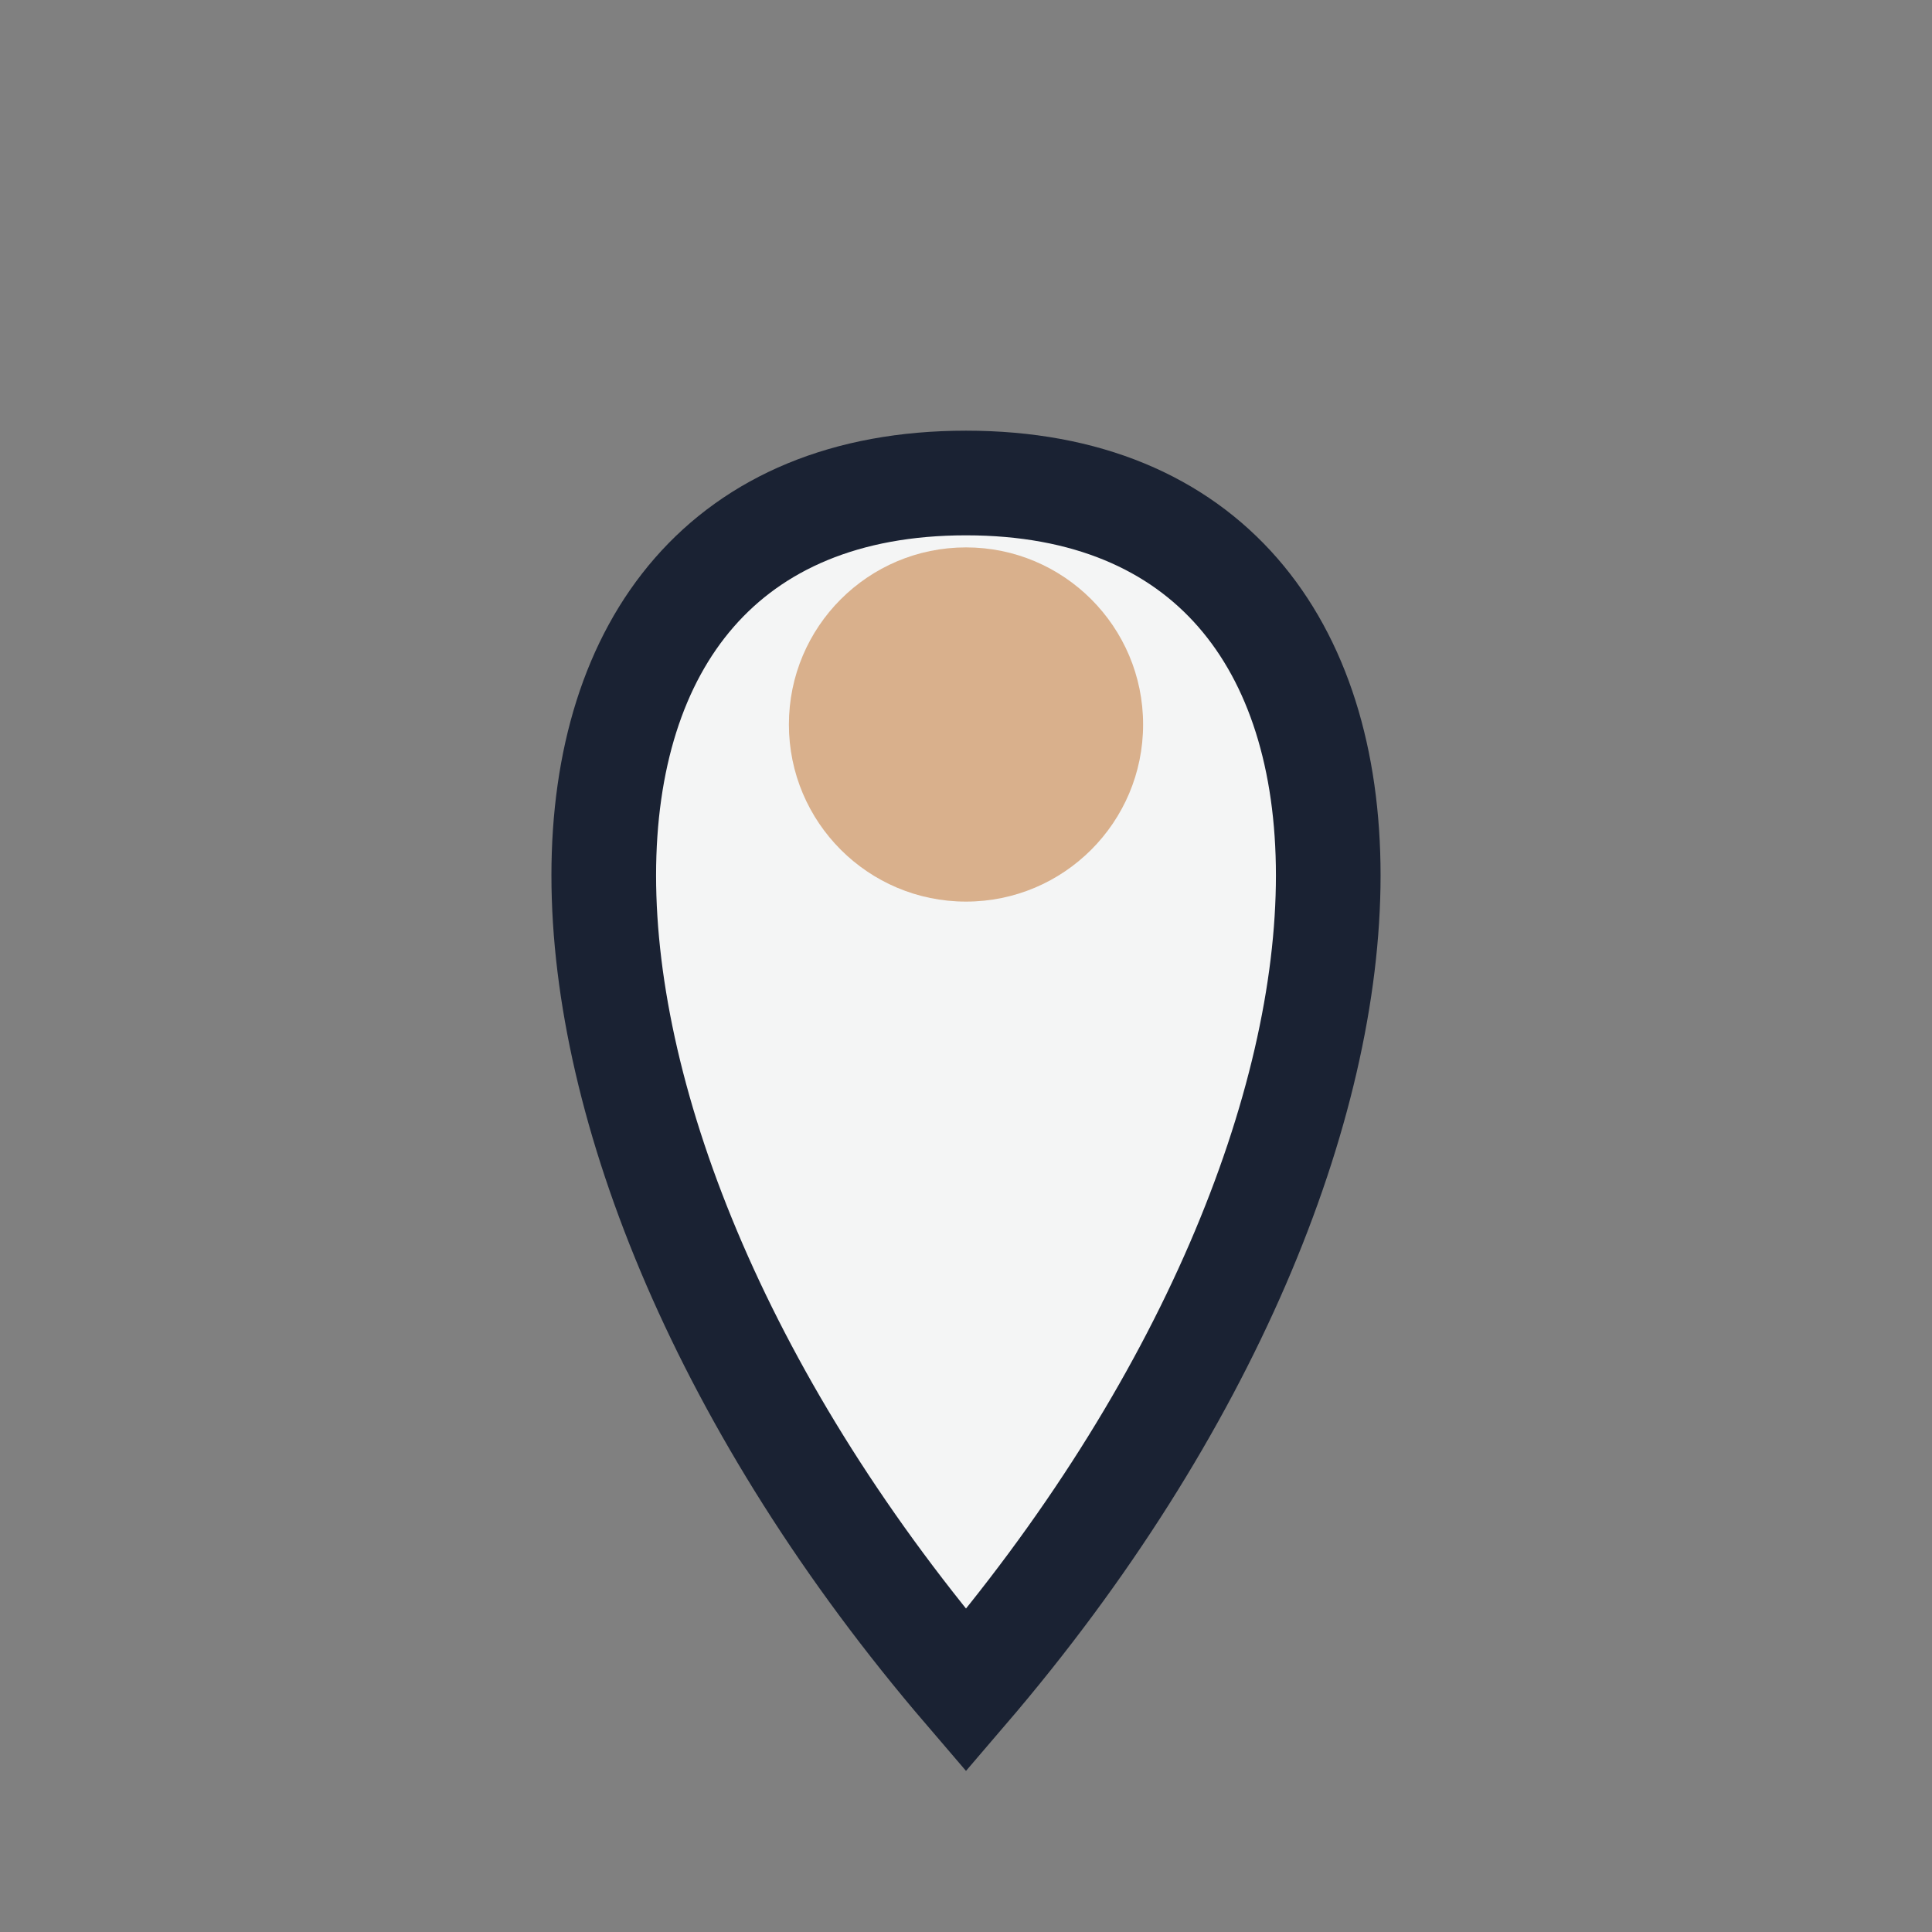
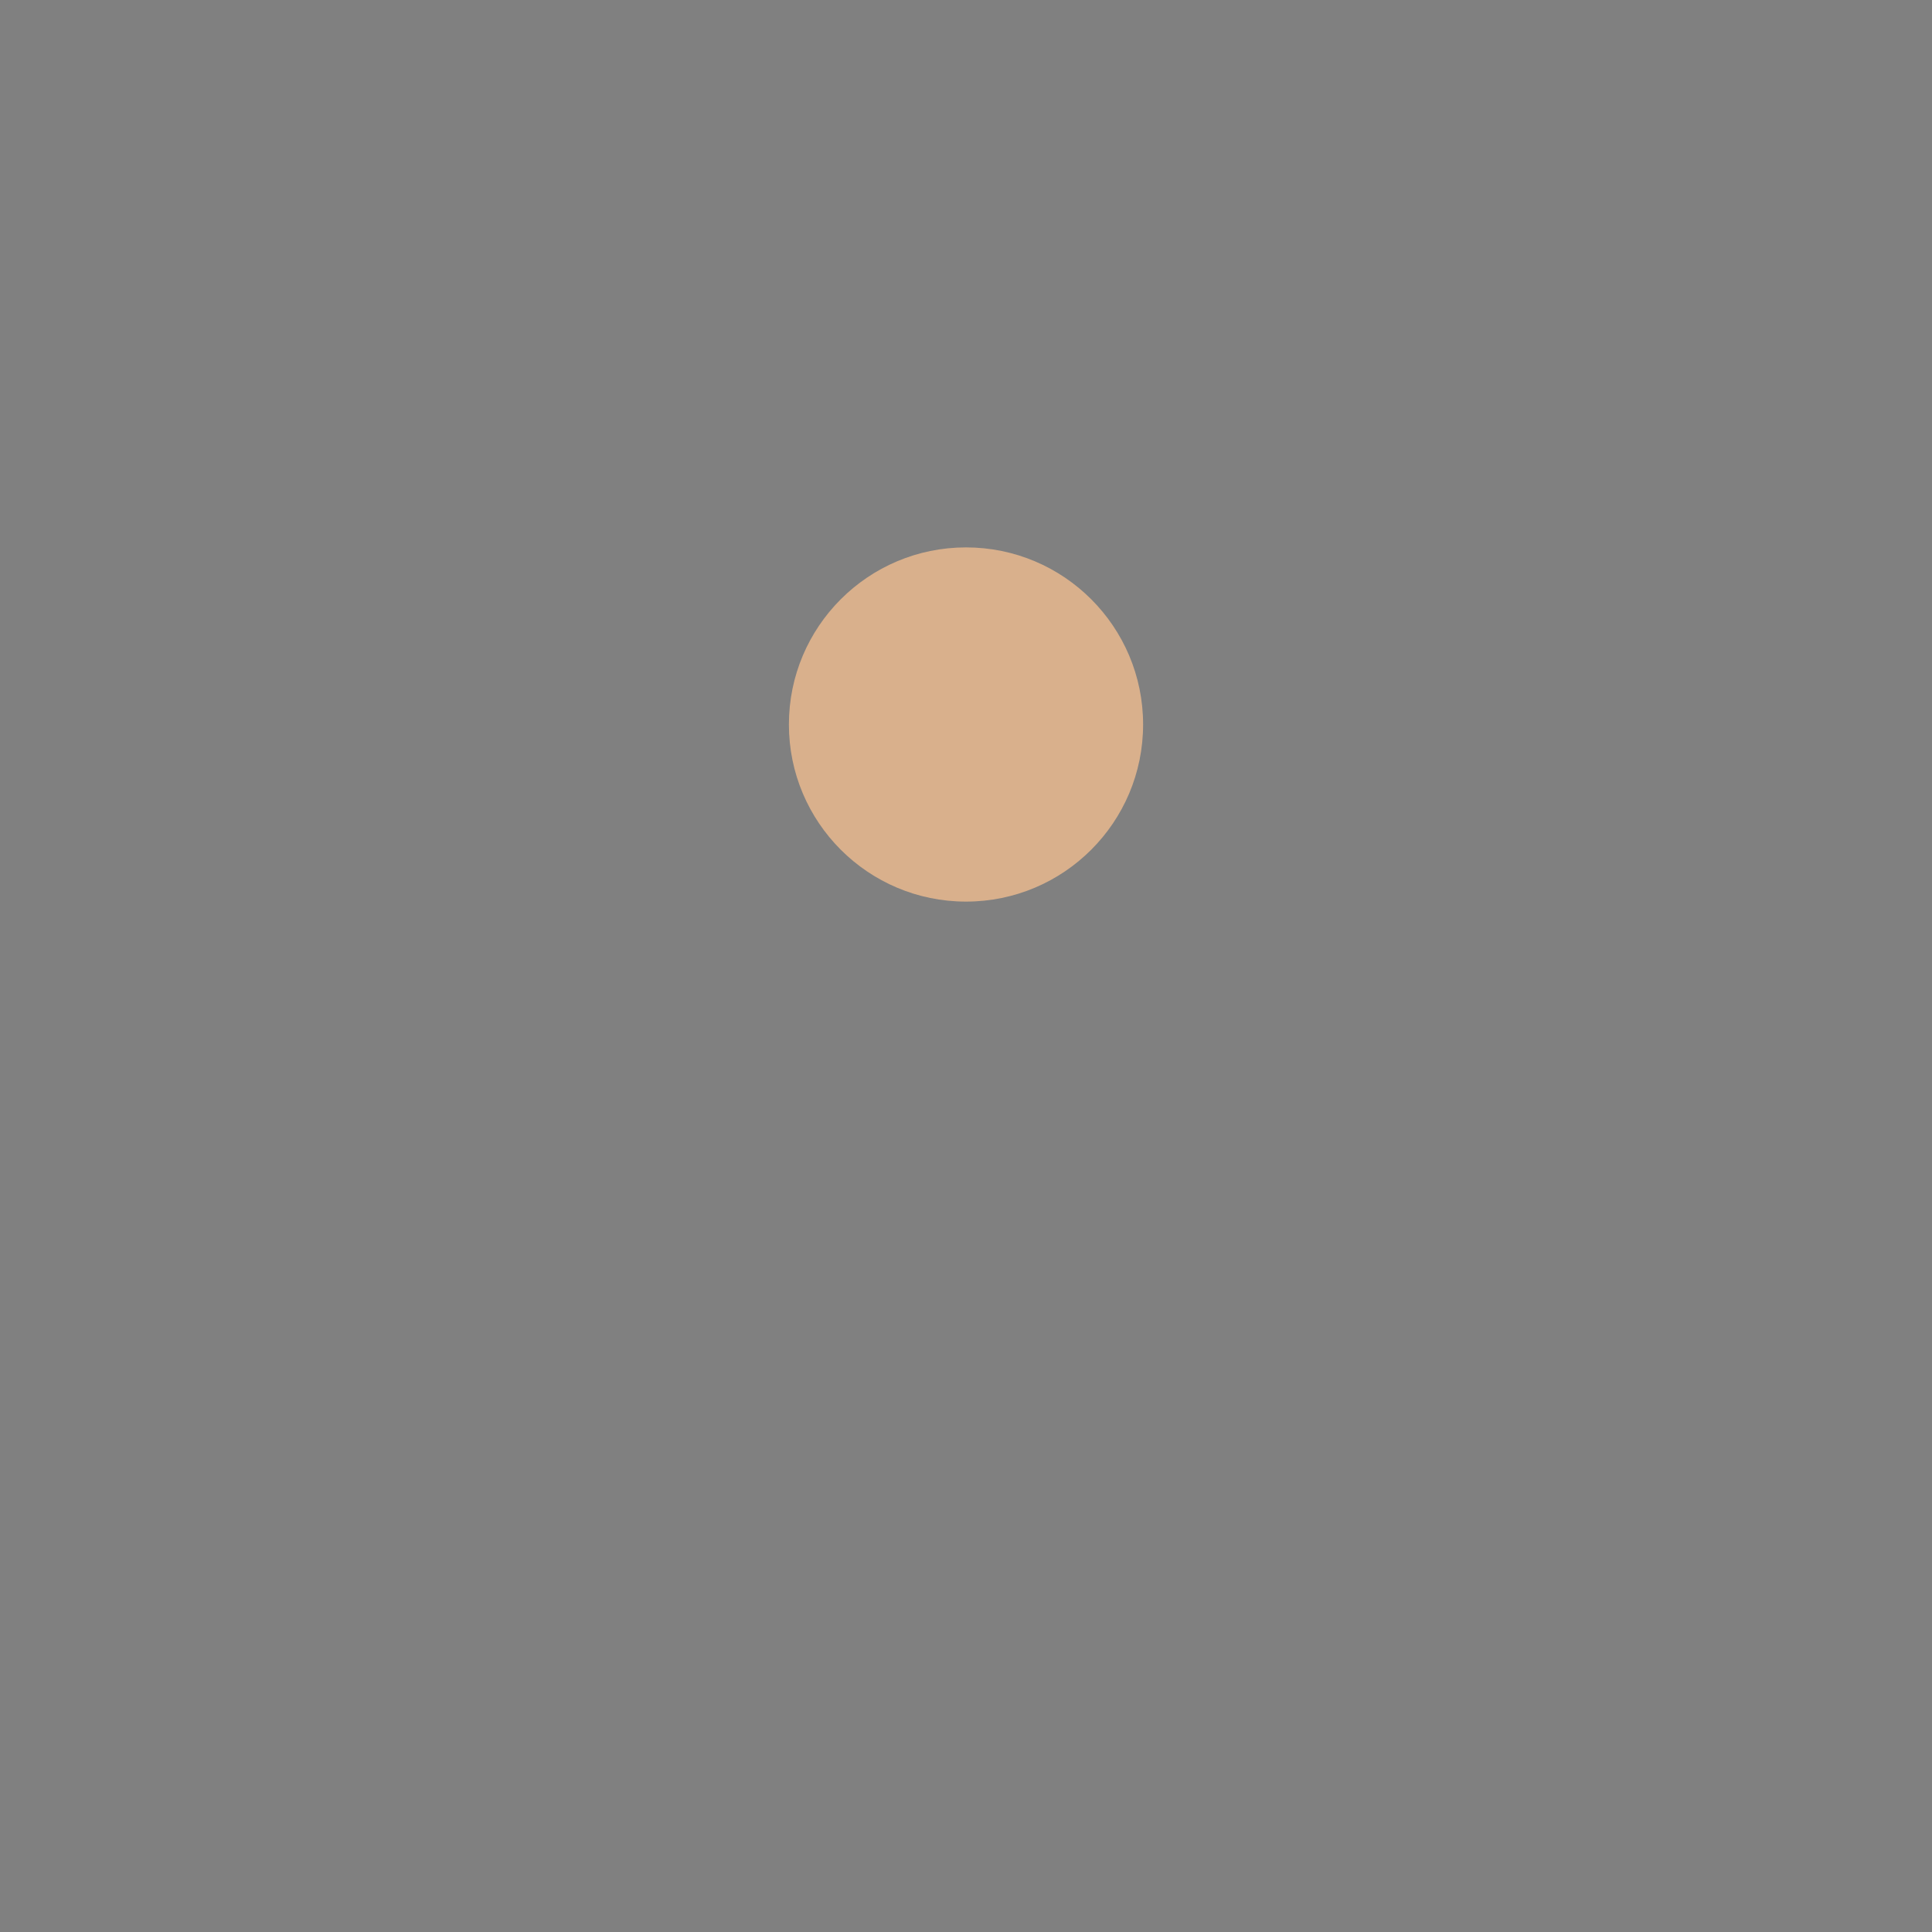
<svg xmlns="http://www.w3.org/2000/svg" width="24" height="24" viewBox="0 0 24 24">
  <rect x="0" y="0" width="24" height="24" fill="#808080" stroke="none" />
-   <path d="M12 21c6-7 6-15 0-15s-6 8 0 15z" fill="#F4F5F5" stroke="#1A2233" stroke-width="1.3" />
  <circle cx="12" cy="9" r="2.2" fill="#D9B08C" />
</svg>